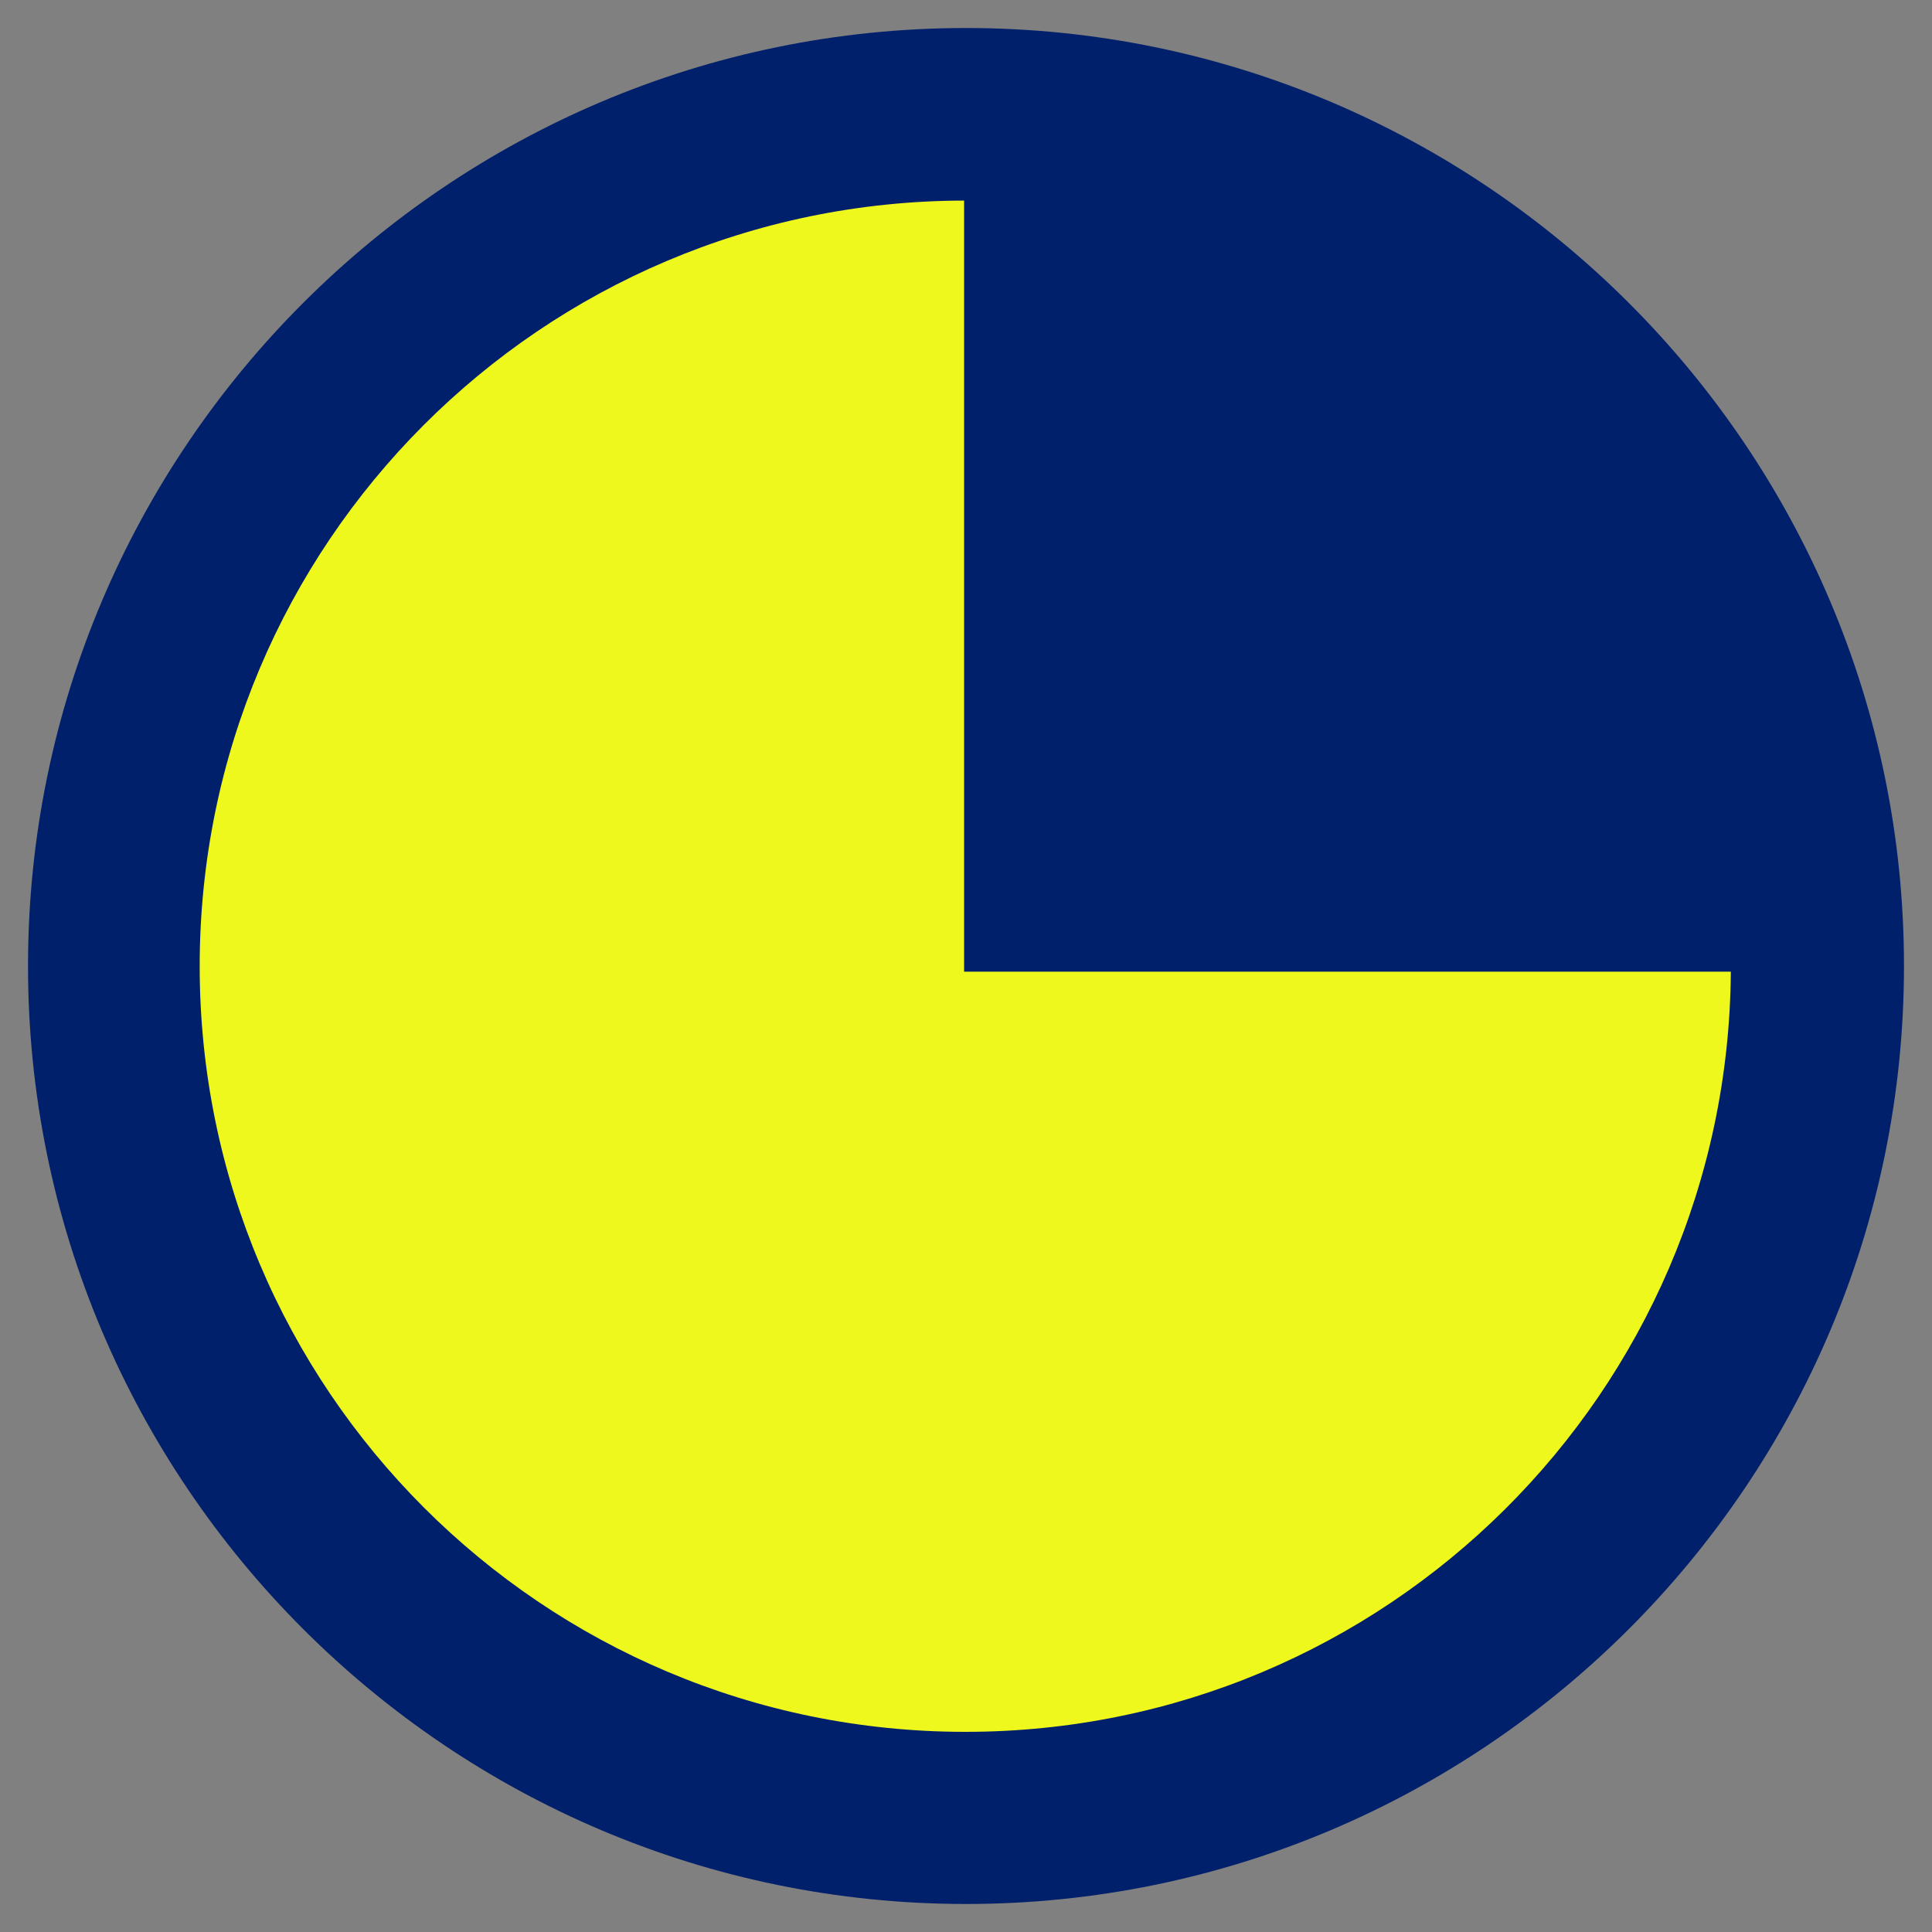
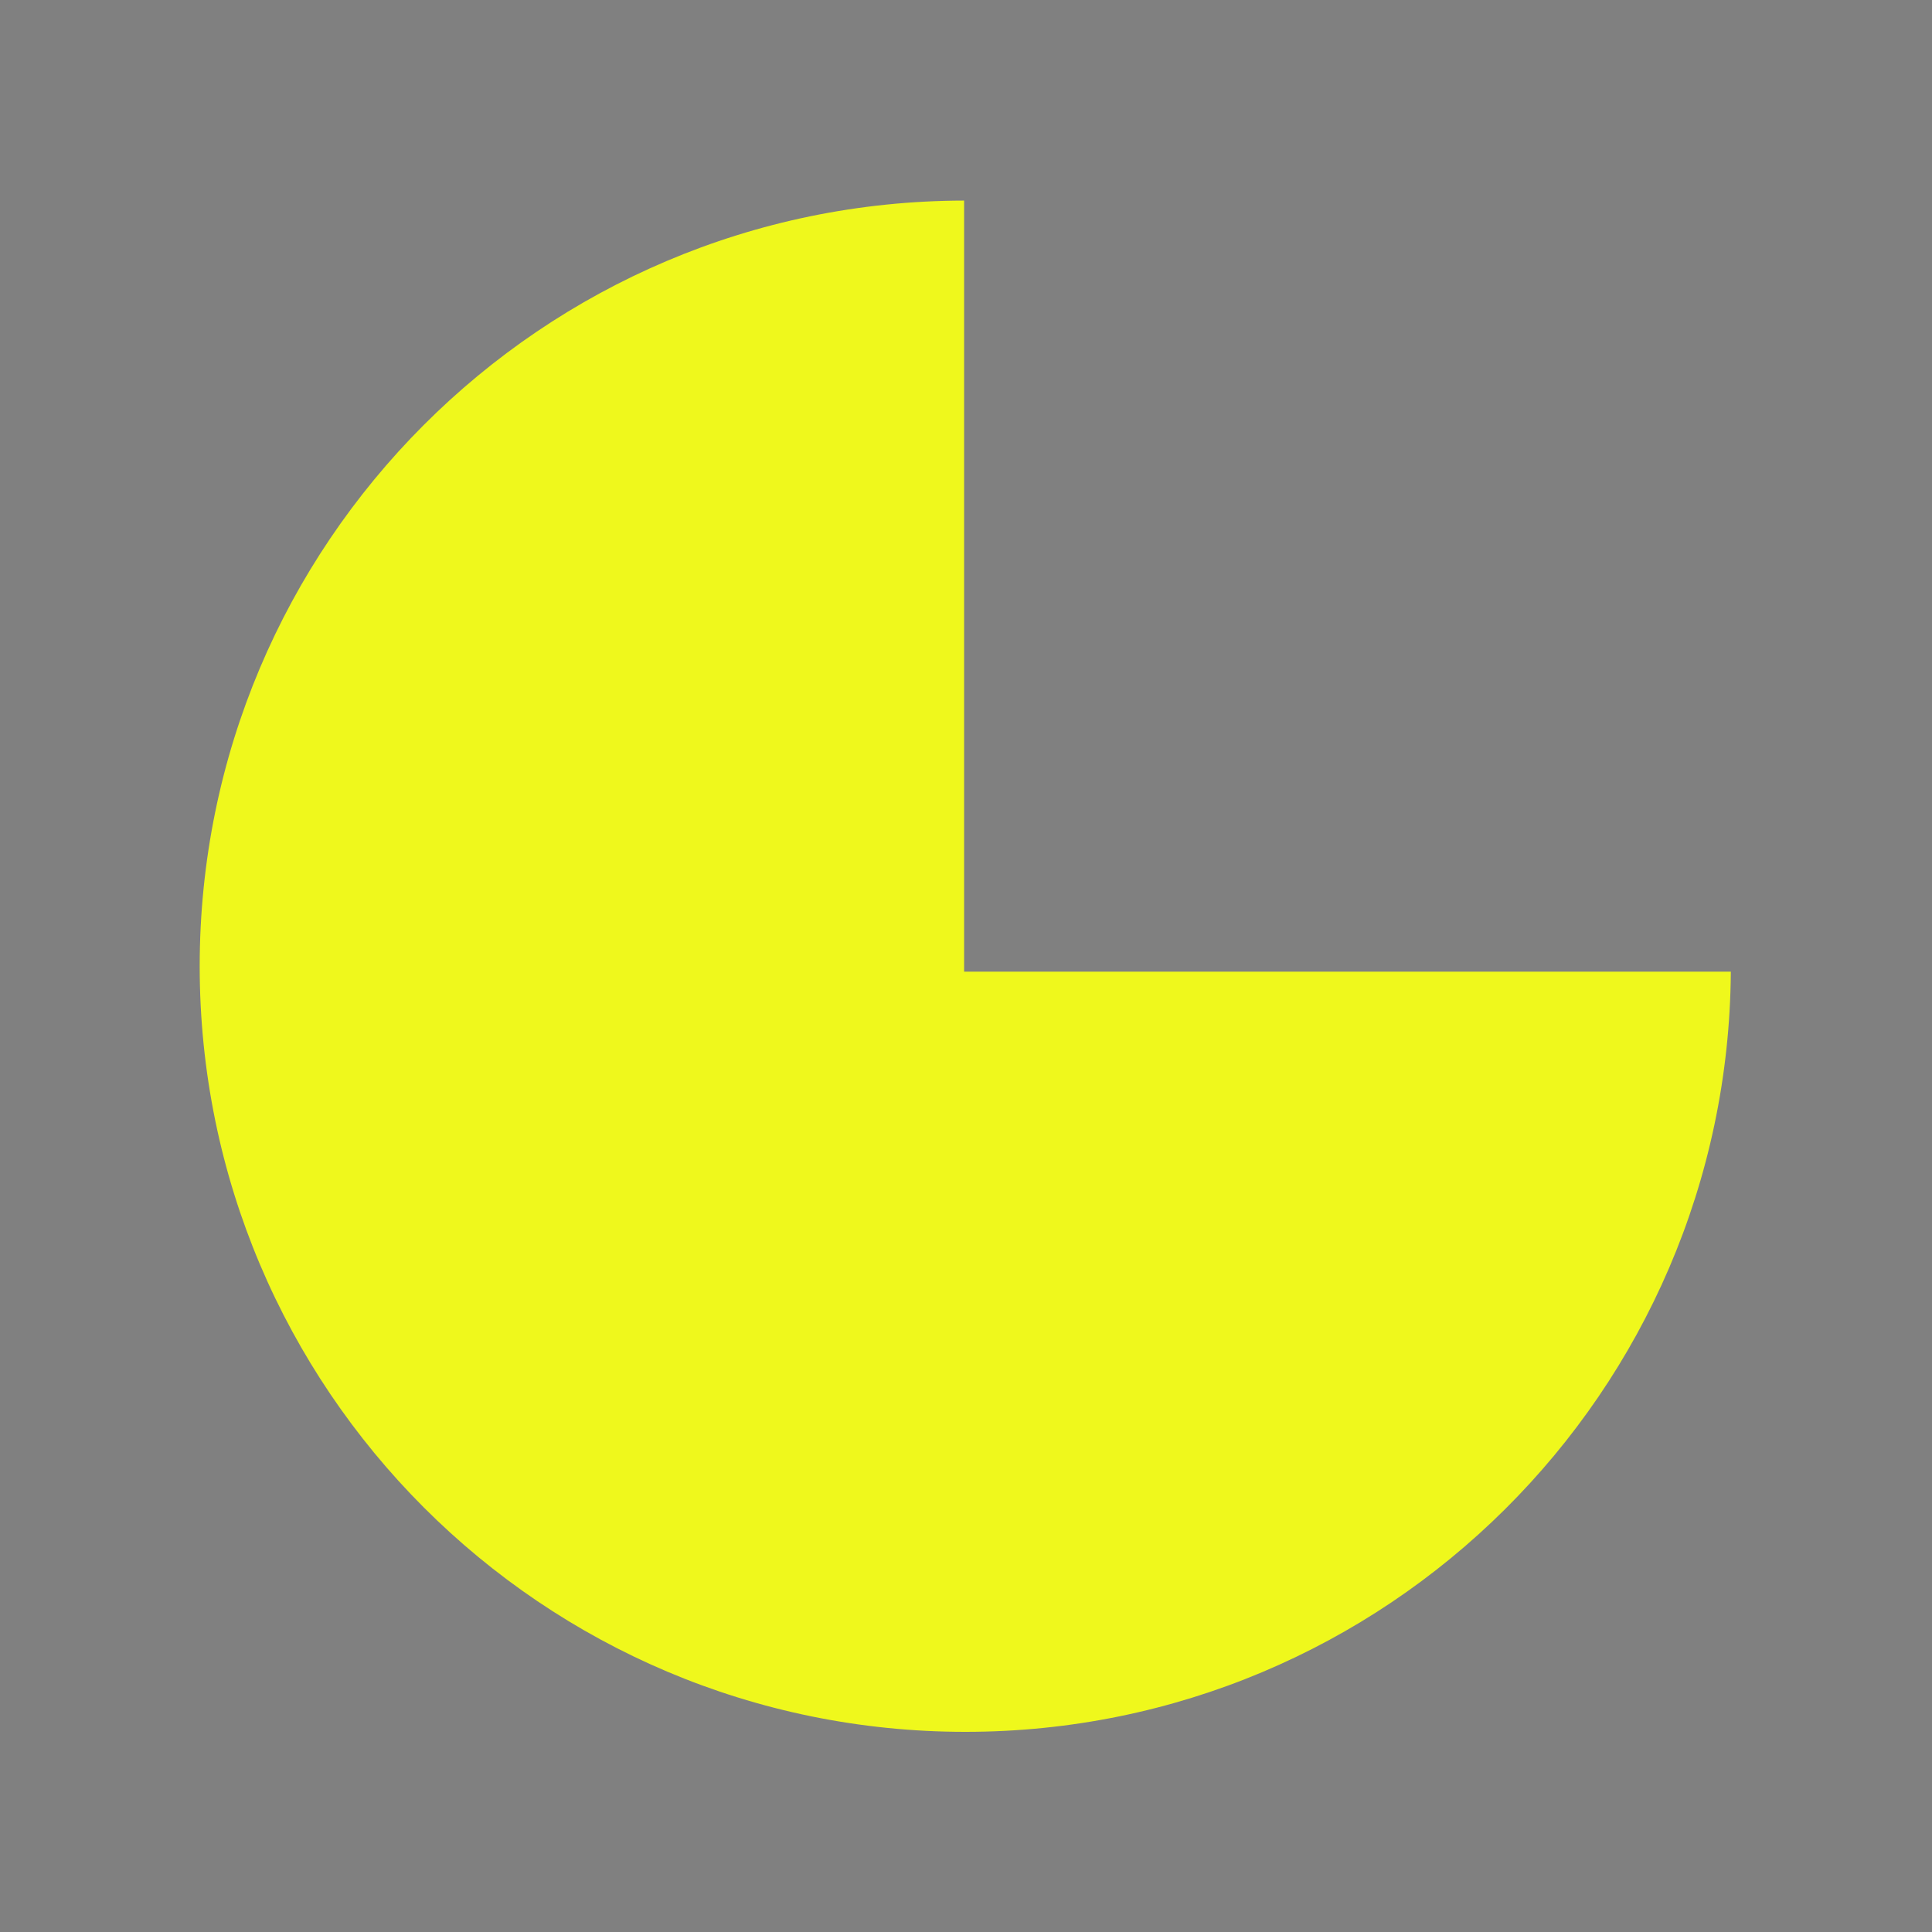
<svg xmlns="http://www.w3.org/2000/svg" version="1.1" id="Calque_1" x="0px" y="0px" viewBox="0 0 50 50" style="enable-background:new 0 0 50 50;" xml:space="preserve">
  <rect x="0" y="0" width="50" height="50" fill="#808080" stroke="none" />
  <style type="text/css">
	.st0{fill:#01206B;}
	.st1{fill:#EFF81C;}
</style>
  <g id="Calque_2_00000057136962079618878280000010261014959026704534_">
</g>
  <g>
    <g>
-       <path class="st0" d="M25,0.725C11.614,0.725,0.725,11.614,0.725,25c0,13.386,10.89,24.275,24.275,24.275    c13.386,0,24.275-10.89,24.275-24.275C49.275,11.614,38.386,0.725,25,0.725L25,0.725z" />
-     </g>
+       </g>
    <path class="st1" d="M24.951,25.147V5.191C14.022,5.208,5.168,14.072,5.168,25.005c0,10.943,8.871,19.815,19.815,19.815   c10.896,0,19.734-8.795,19.811-19.673H24.951z" />
  </g>
</svg>